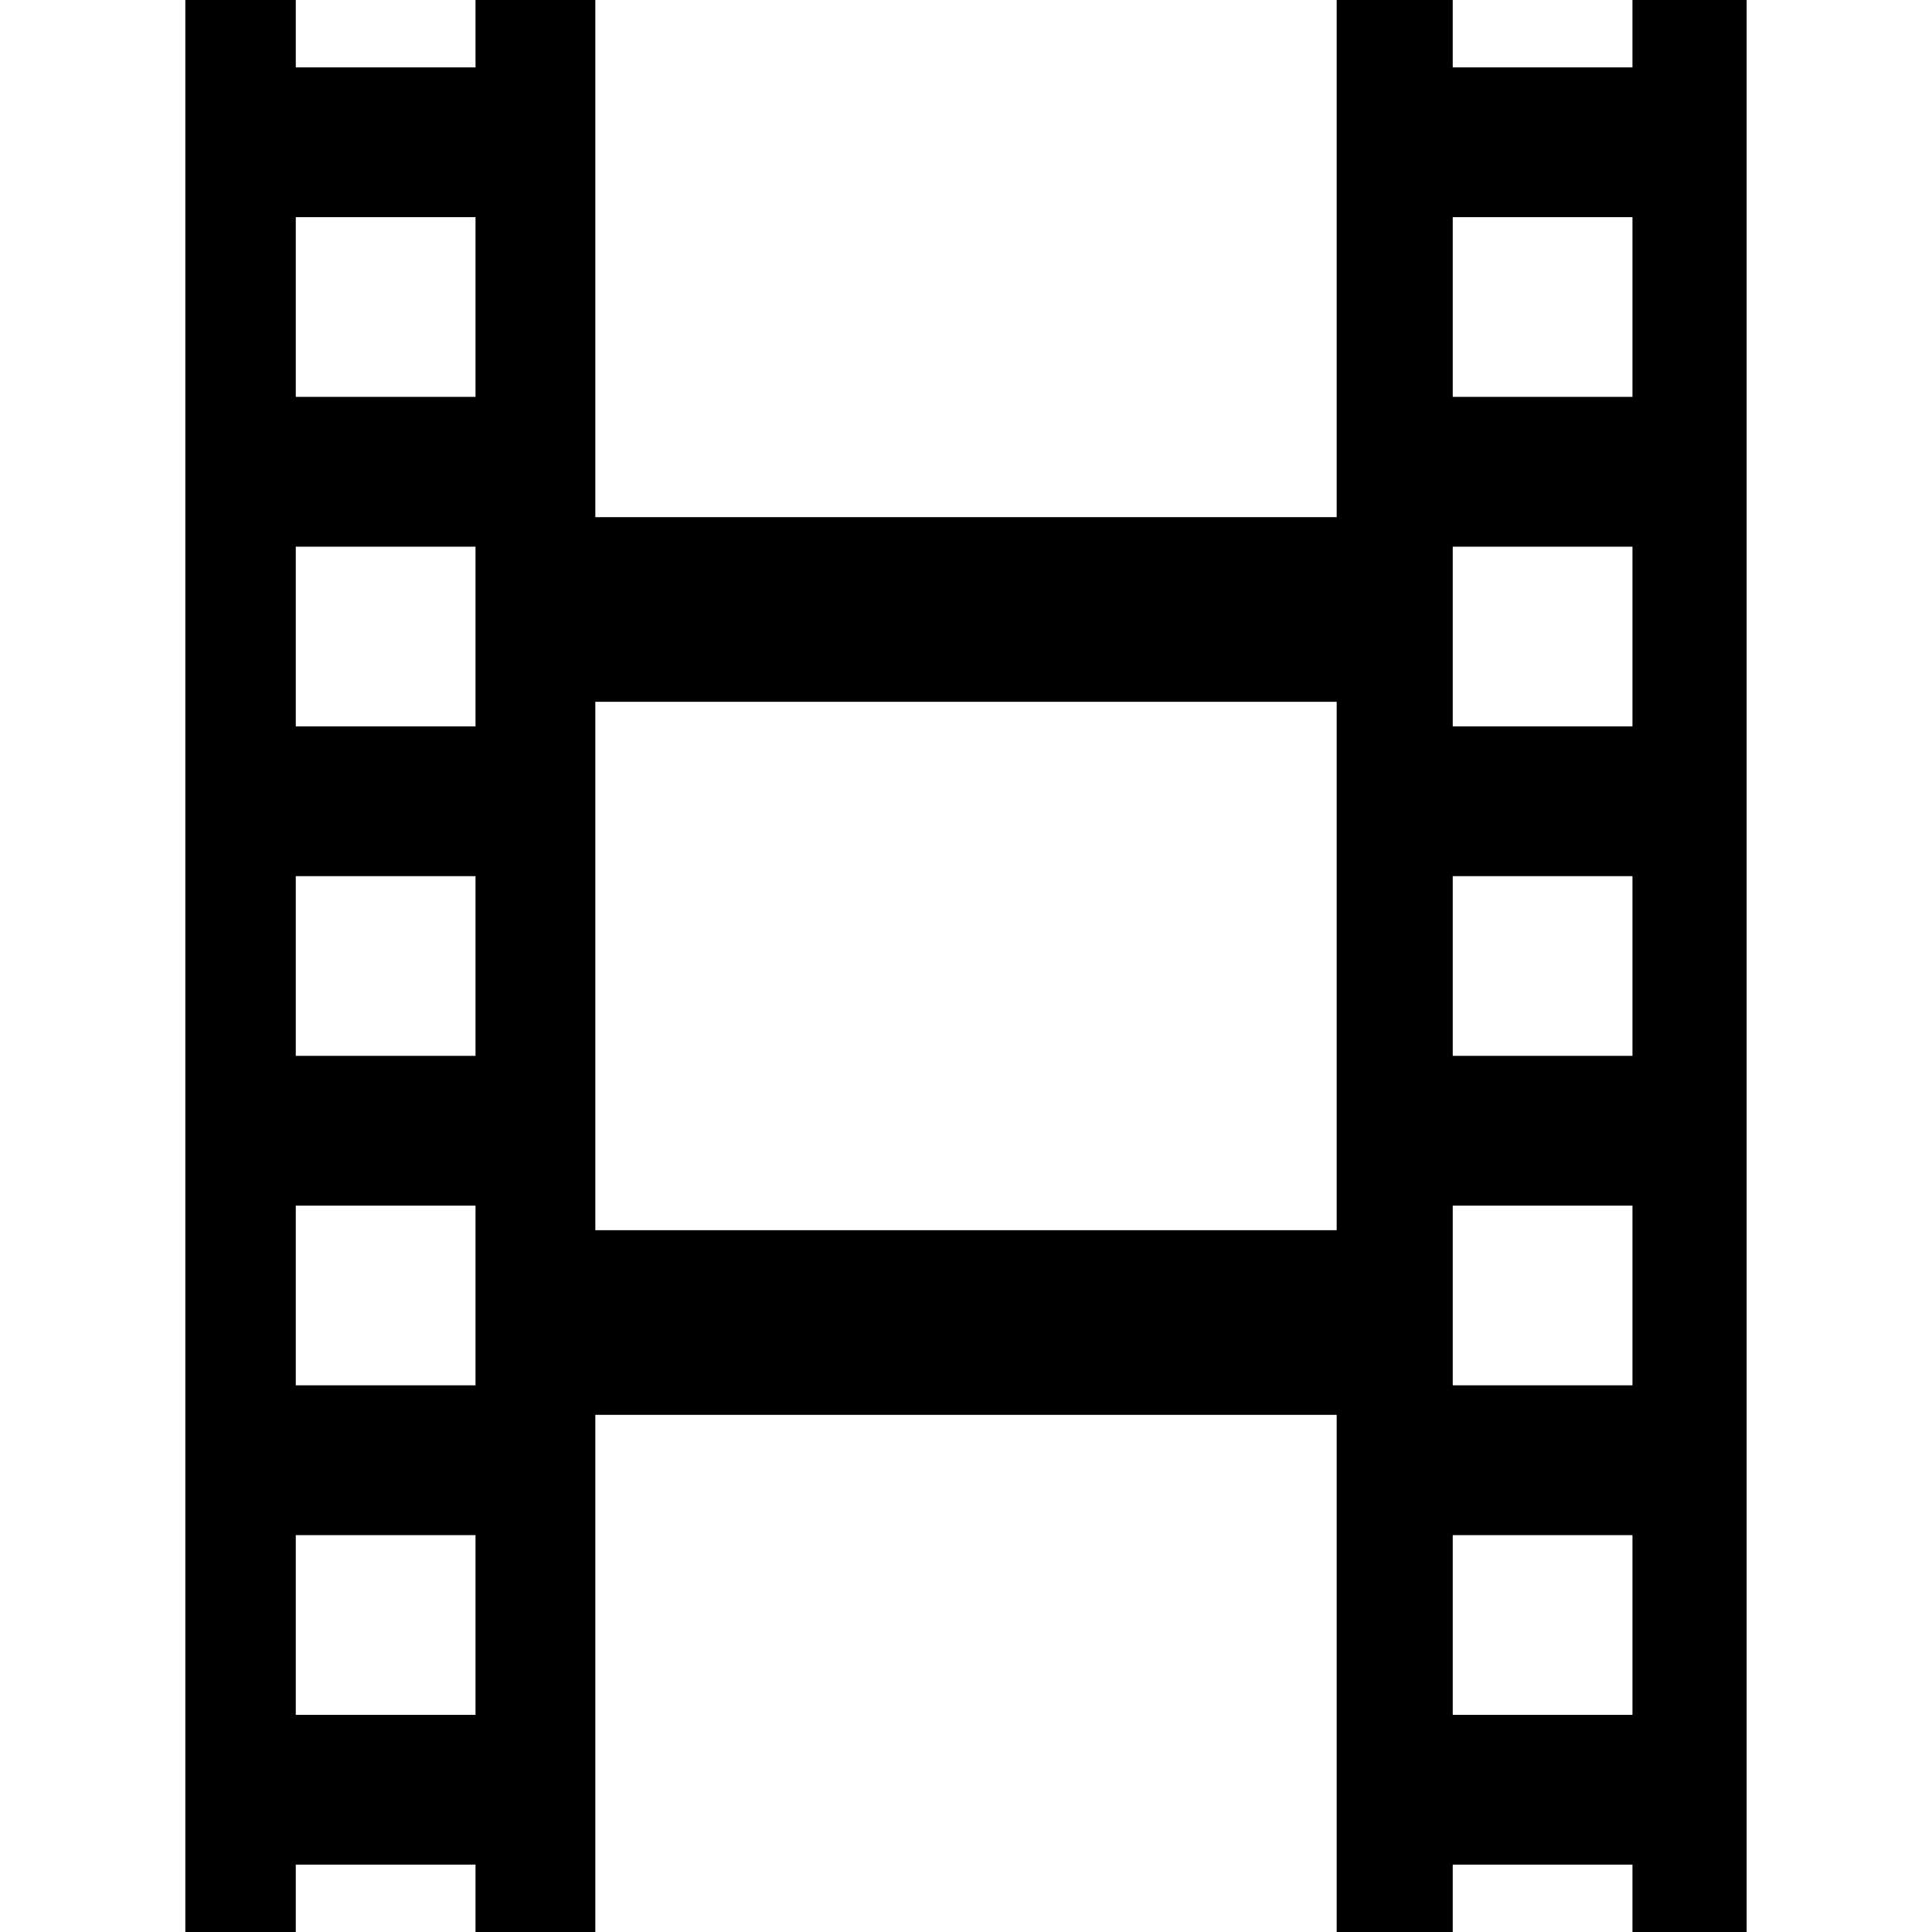
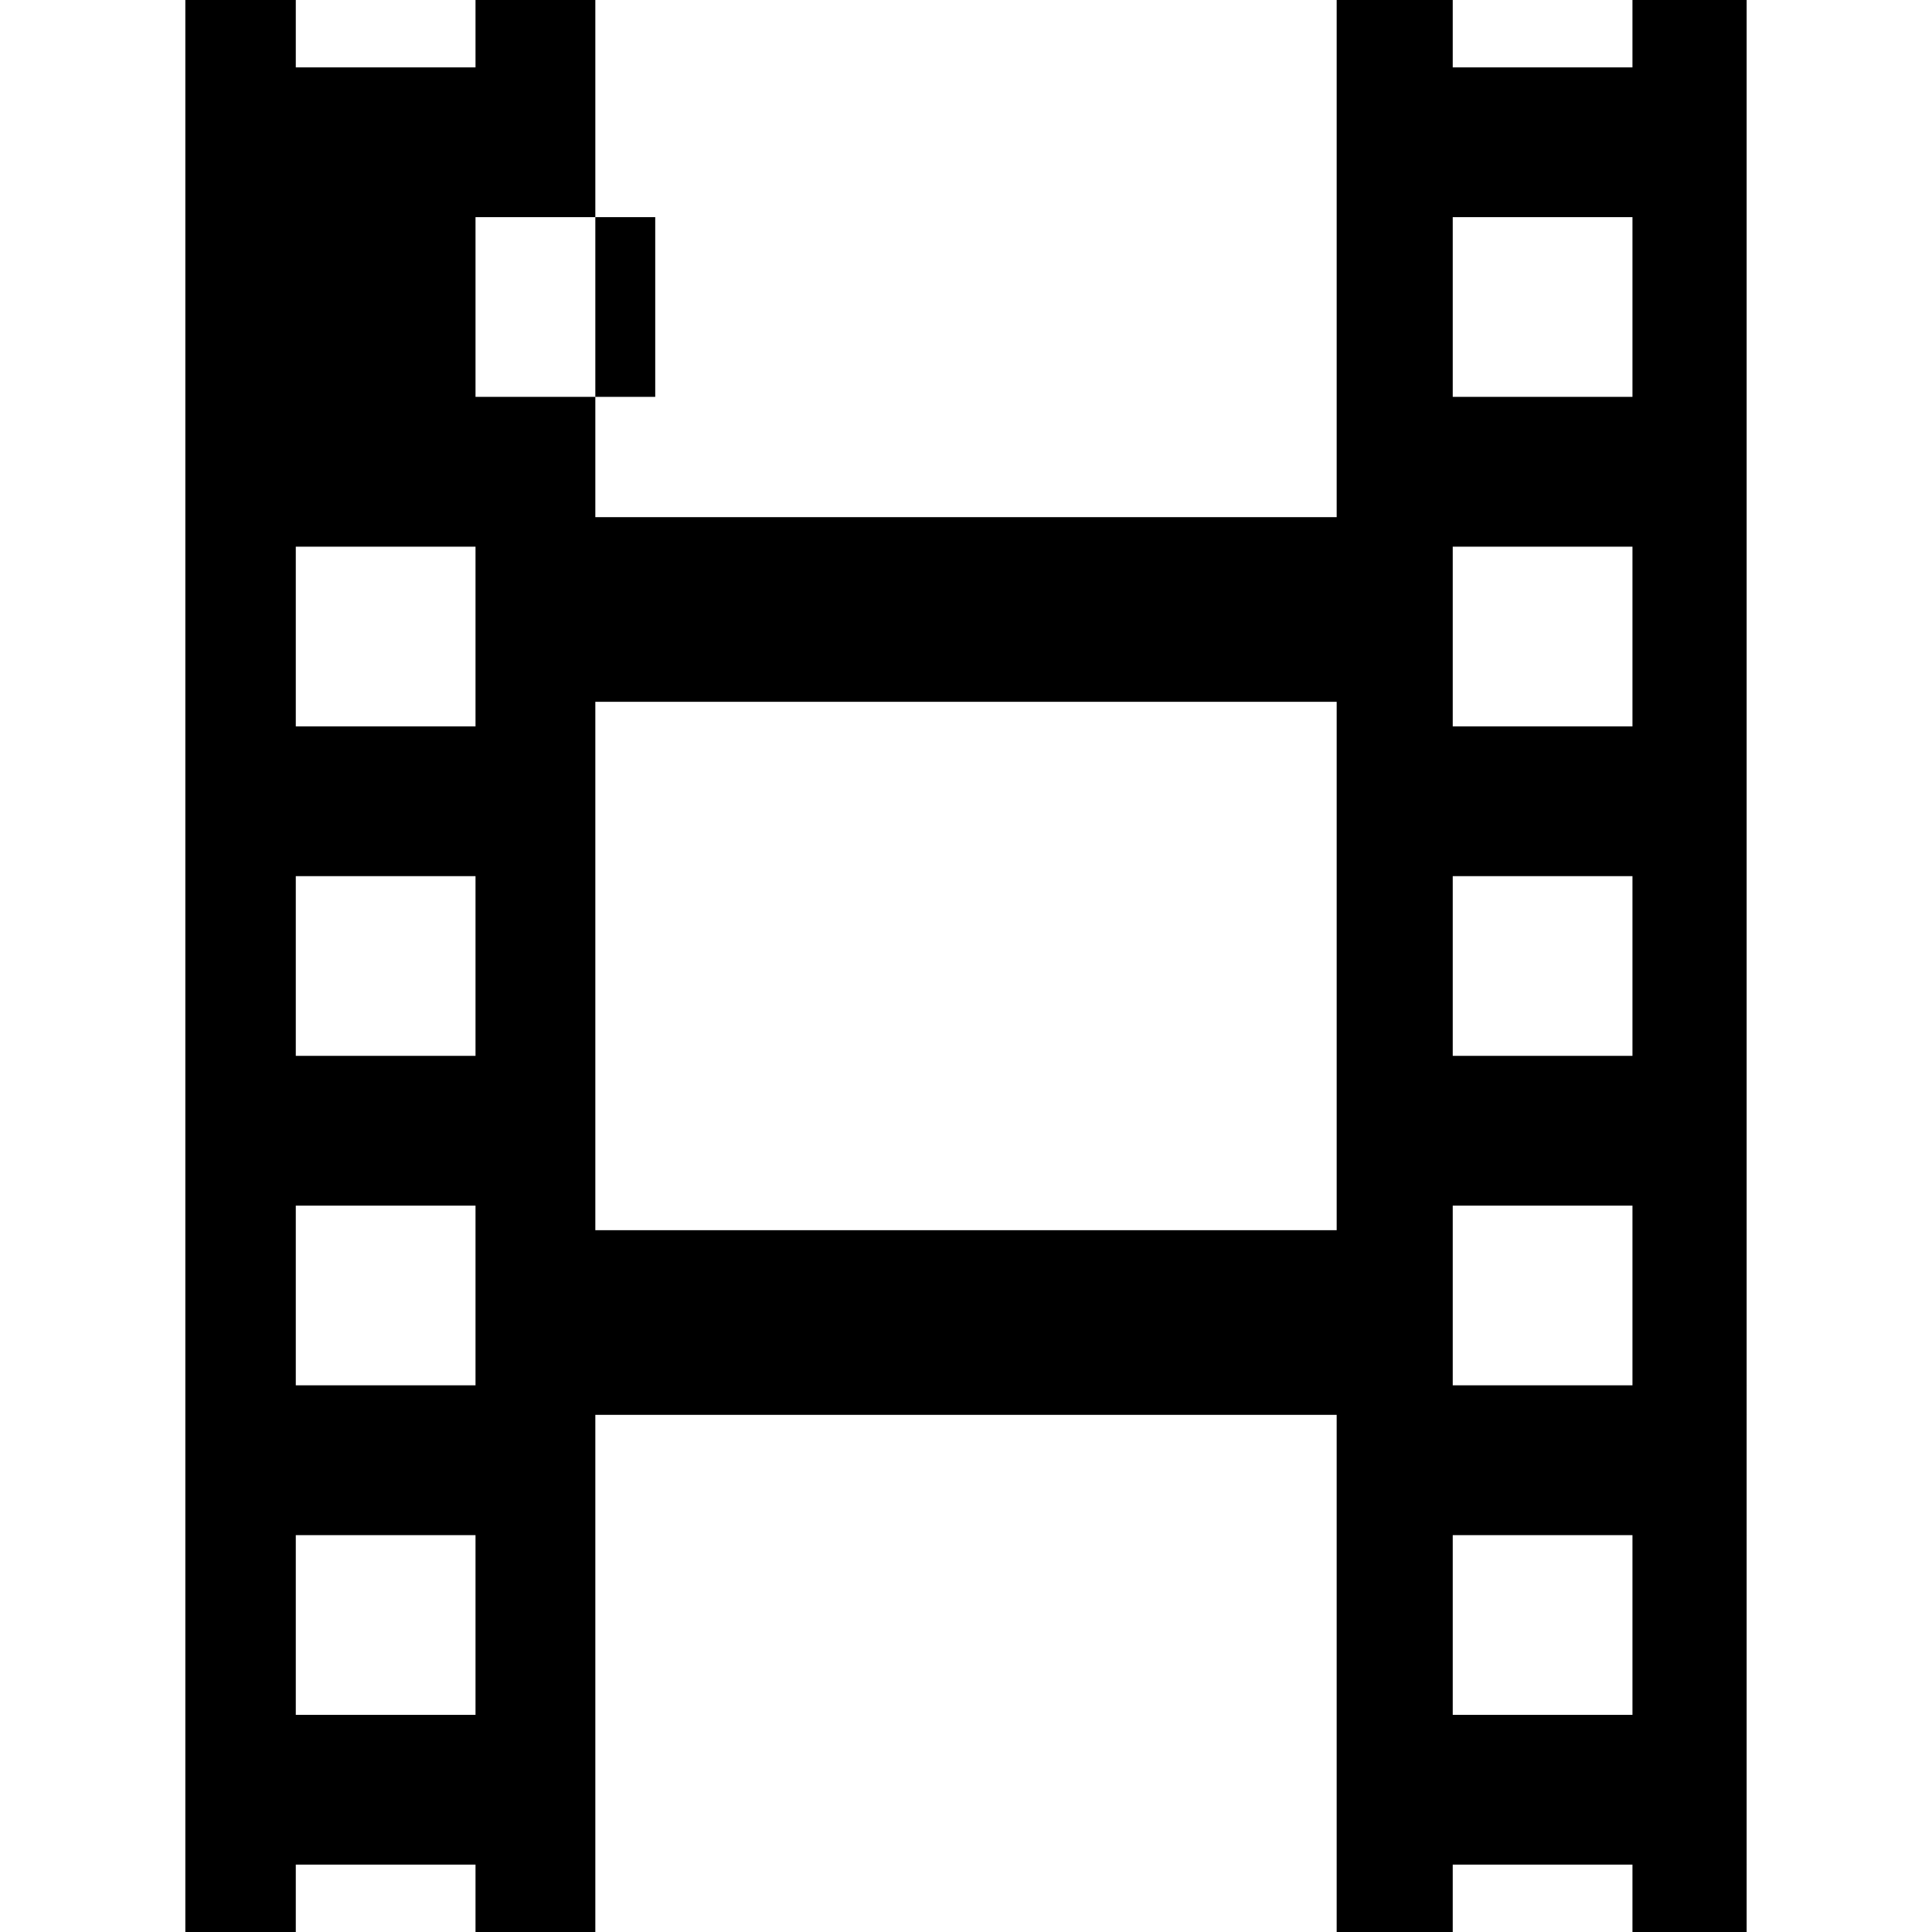
<svg xmlns="http://www.w3.org/2000/svg" fill="#000000" version="1.1" id="Capa_1" width="800px" height="800px" viewBox="0 0 526.32 526.32" xml:space="preserve">
  <g>
    <g>
-       <path d="M129.539,0v18.36h-48.96V0H50.49v526.32h30.089v-18.36h48.96v18.36h32.641V385.438h201.96V526.32h31.618v-18.36h48.96    v18.36h31.111V0h-31.111v18.36h-48.96V0h-31.618v140.883H162.18V0H129.539z M129.539,467.161h-48.96v-48.96h48.96V467.161z     M129.539,377.399h-48.96v-48.96h48.96V377.399z M129.539,287.641h-48.96v-48.96h48.96V287.641z M129.539,197.881h-48.96v-48.96    h48.96V197.881z M129.539,108.119h-48.96v-48.96h48.96V108.119z M395.759,59.159h48.96v48.96h-48.96V59.159z M395.759,148.921    h48.96v48.96h-48.96V148.921z M395.759,238.68h48.96v48.96h-48.96V238.68z M395.759,328.439h48.96v48.96h-48.96V328.439z     M395.759,418.201h48.96v48.96h-48.96V418.201z M364.141,191.189v143.942H162.18V191.189H364.141z" />
+       <path d="M129.539,0v18.36h-48.96V0H50.49v526.32h30.089v-18.36h48.96v18.36h32.641V385.438h201.96V526.32h31.618v-18.36h48.96    v18.36h31.111V0h-31.111v18.36h-48.96V0h-31.618v140.883H162.18V0H129.539z M129.539,467.161h-48.96v-48.96h48.96V467.161z     M129.539,377.399h-48.96v-48.96h48.96V377.399z M129.539,287.641h-48.96v-48.96h48.96V287.641z M129.539,197.881h-48.96v-48.96    h48.96V197.881z M129.539,108.119v-48.96h48.96V108.119z M395.759,59.159h48.96v48.96h-48.96V59.159z M395.759,148.921    h48.96v48.96h-48.96V148.921z M395.759,238.68h48.96v48.96h-48.96V238.68z M395.759,328.439h48.96v48.96h-48.96V328.439z     M395.759,418.201h48.96v48.96h-48.96V418.201z M364.141,191.189v143.942H162.18V191.189H364.141z" />
    </g>
  </g>
</svg>